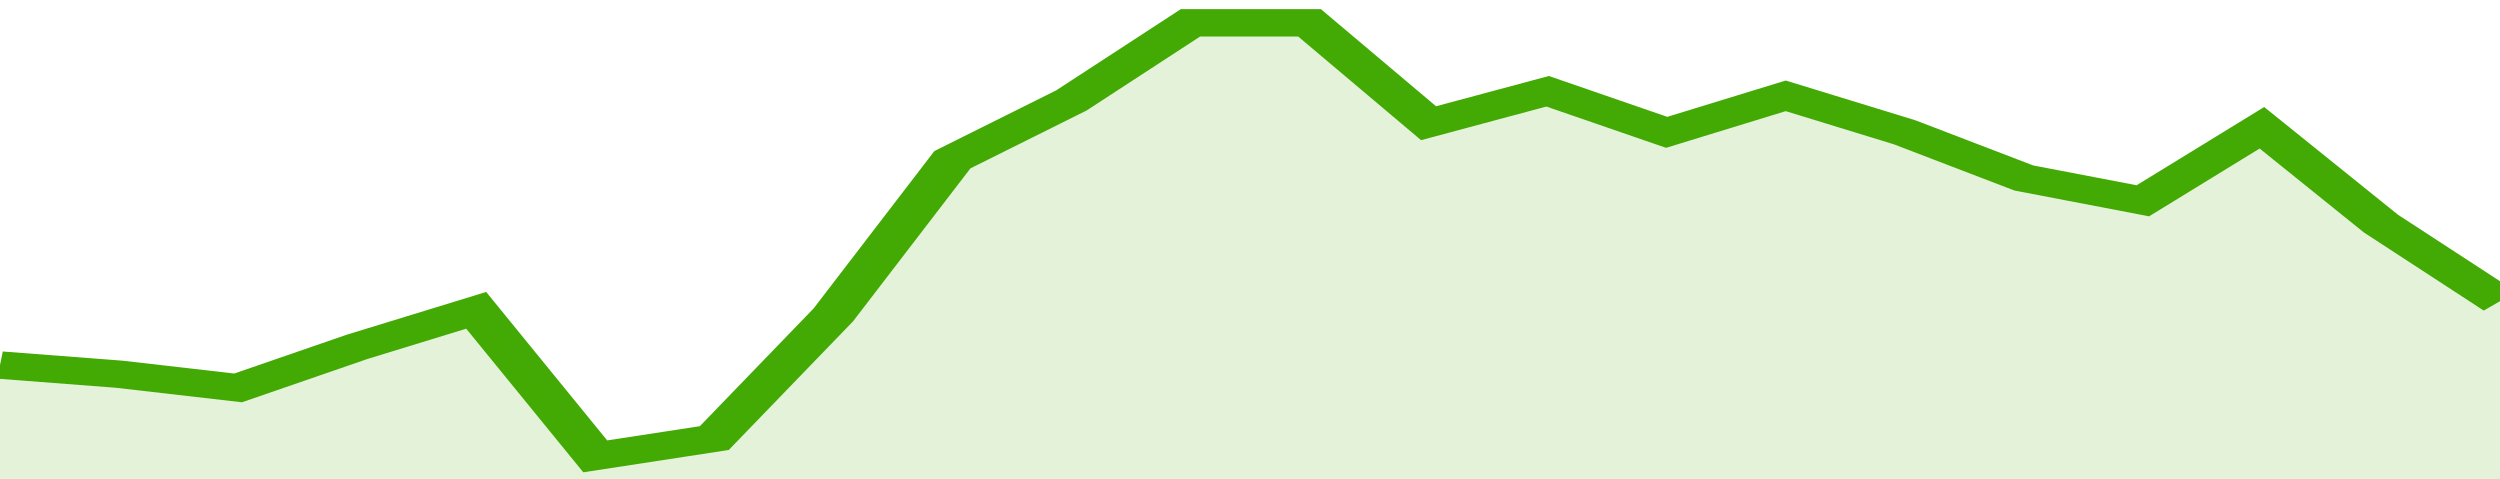
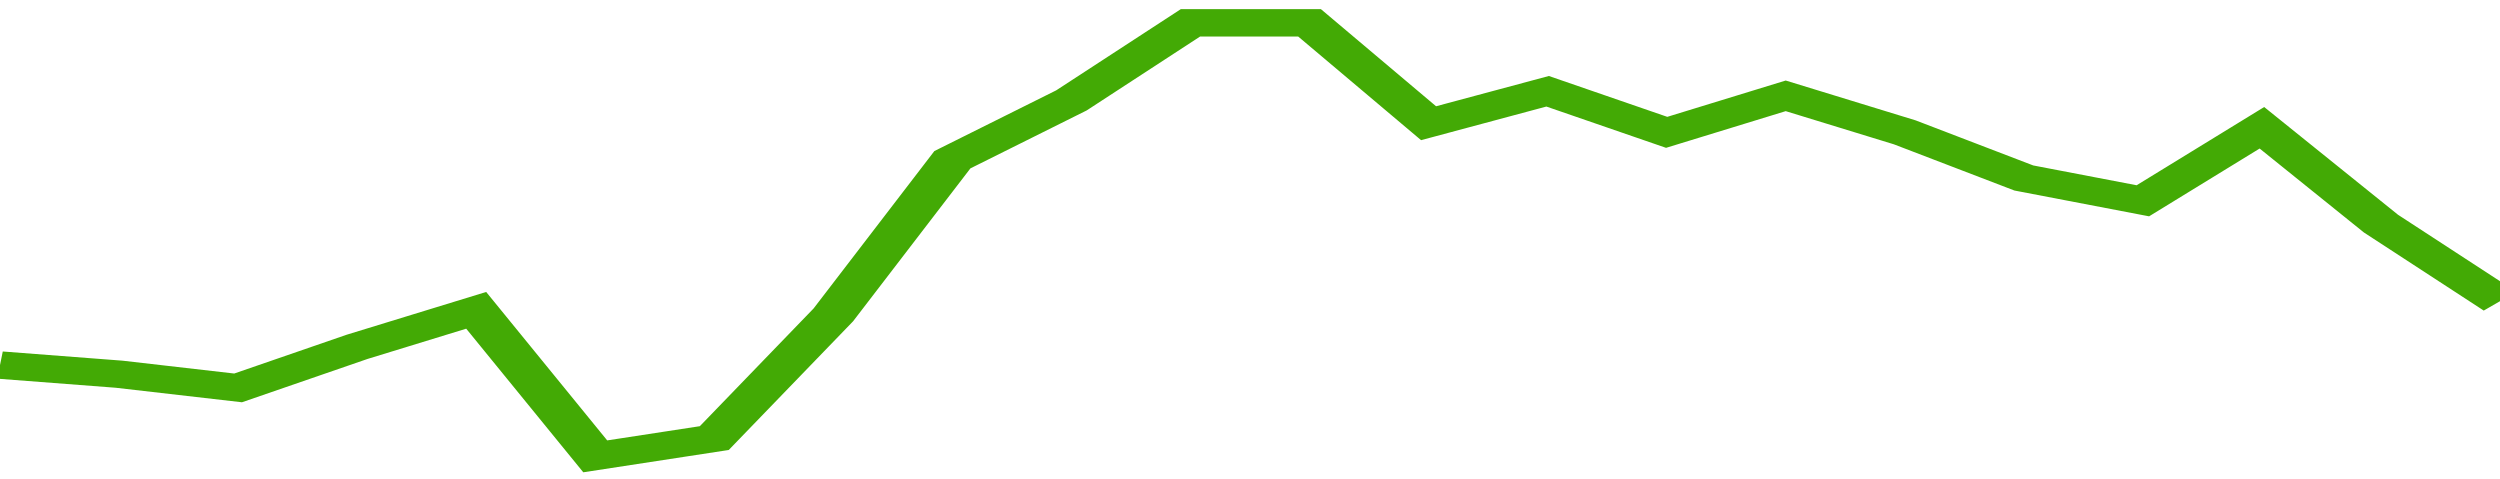
<svg xmlns="http://www.w3.org/2000/svg" viewBox="0 0 336 105" width="120" height="23" preserveAspectRatio="none">
  <polyline fill="none" stroke="#43AA05" stroke-width="6" points="0, 80 16, 82 32, 85 48, 76 64, 68 80, 100 96, 96 112, 69 128, 35 144, 22 160, 5 176, 5 192, 27 208, 20 224, 29 240, 21 256, 29 272, 39 288, 44 304, 28 320, 49 336, 66 336, 66 "> </polyline>
-   <polygon fill="#43AA05" opacity="0.15" points="0, 105 0, 80 16, 82 32, 85 48, 76 64, 68 80, 100 96, 96 112, 69 128, 35 144, 22 160, 5 176, 5 192, 27 208, 20 224, 29 240, 21 256, 29 272, 39 288, 44 304, 28 320, 49 336, 66 336, 105 " />
</svg>